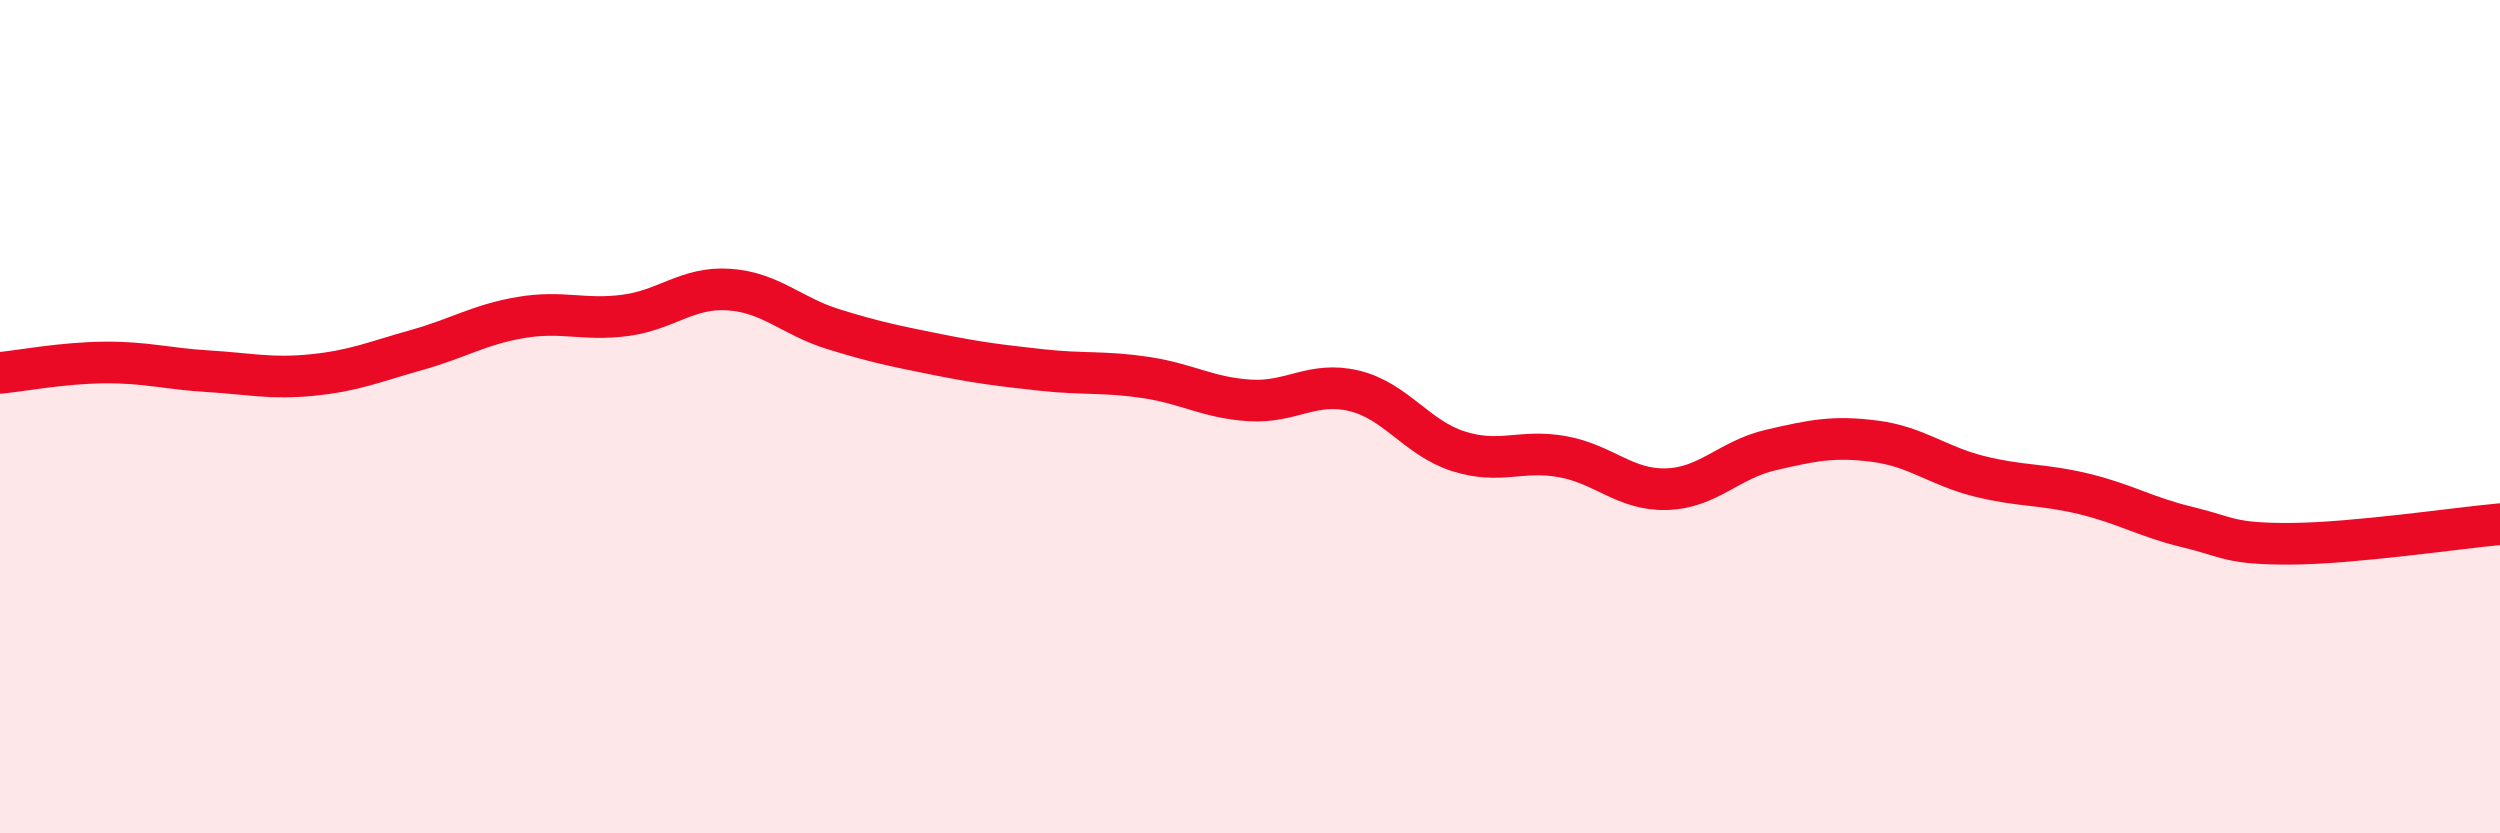
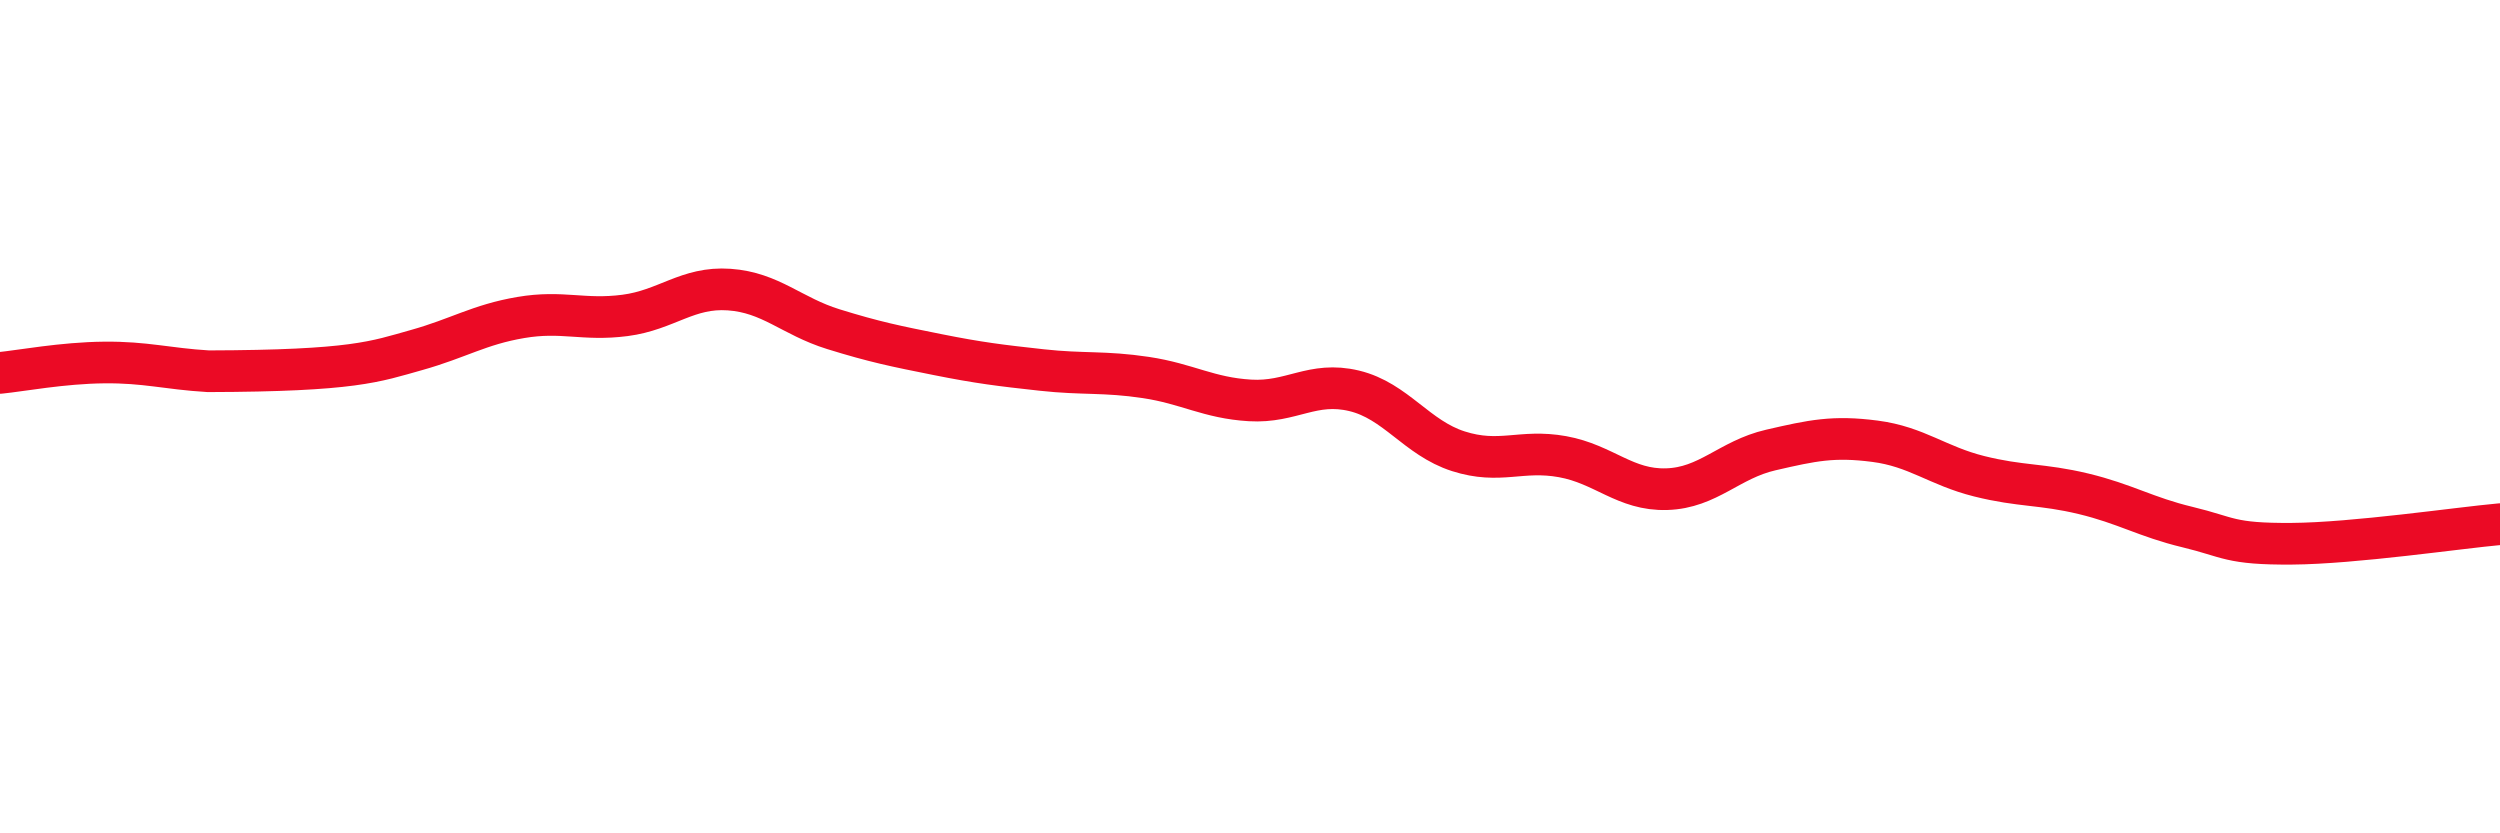
<svg xmlns="http://www.w3.org/2000/svg" width="60" height="20" viewBox="0 0 60 20">
-   <path d="M 0,8.95 C 0.5,8.9 1.5,8.71 2.5,8.7 C 3.5,8.69 4,8.85 5,8.91 C 6,8.97 6.5,9.1 7.5,9 C 8.5,8.9 9,8.68 10,8.4 C 11,8.12 11.5,7.79 12.5,7.62 C 13.5,7.45 14,7.7 15,7.57 C 16,7.44 16.5,6.88 17.5,6.95 C 18.5,7.02 19,7.59 20,7.9 C 21,8.21 21.5,8.31 22.5,8.51 C 23.5,8.71 24,8.77 25,8.88 C 26,8.99 26.5,8.91 27.5,9.06 C 28.5,9.21 29,9.55 30,9.61 C 31,9.67 31.5,9.14 32.5,9.38 C 33.5,9.62 34,10.51 35,10.83 C 36,11.15 36.5,10.78 37.5,10.96 C 38.5,11.14 39,11.77 40,11.74 C 41,11.71 41.5,11.03 42.5,10.8 C 43.5,10.57 44,10.46 45,10.59 C 46,10.72 46.5,11.18 47.5,11.43 C 48.5,11.68 49,11.61 50,11.85 C 51,12.09 51.5,12.41 52.5,12.65 C 53.5,12.89 53.5,13.06 55,13.05 C 56.5,13.04 59,12.67 60,12.58L60 20L0 20Z" fill="#EB0A25" opacity="0.1" stroke-linecap="round" stroke-linejoin="round" />
-   <path d="M 0,8.95 C 0.5,8.9 1.5,8.71 2.5,8.7 C 3.5,8.69 4,8.85 5,8.91 C 6,8.97 6.5,9.1 7.5,9 C 8.5,8.9 9,8.68 10,8.4 C 11,8.12 11.5,7.79 12.5,7.62 C 13.5,7.45 14,7.7 15,7.57 C 16,7.44 16.5,6.88 17.5,6.95 C 18.5,7.02 19,7.59 20,7.9 C 21,8.21 21.5,8.31 22.5,8.51 C 23.5,8.71 24,8.77 25,8.88 C 26,8.99 26.5,8.91 27.5,9.06 C 28.5,9.21 29,9.55 30,9.61 C 31,9.67 31.5,9.14 32.5,9.38 C 33.5,9.62 34,10.51 35,10.83 C 36,11.15 36.5,10.78 37.5,10.96 C 38.5,11.14 39,11.77 40,11.74 C 41,11.71 41.5,11.03 42.5,10.8 C 43.5,10.57 44,10.46 45,10.59 C 46,10.72 46.5,11.18 47.5,11.43 C 48.5,11.68 49,11.61 50,11.85 C 51,12.09 51.5,12.41 52.5,12.65 C 53.5,12.89 53.5,13.06 55,13.05 C 56.5,13.04 59,12.67 60,12.58" stroke="#EB0A25" stroke-width="1" fill="none" stroke-linecap="round" stroke-linejoin="round" />
+   <path d="M 0,8.95 C 0.5,8.9 1.5,8.71 2.5,8.7 C 3.5,8.69 4,8.85 5,8.91 C 8.5,8.9 9,8.68 10,8.4 C 11,8.12 11.5,7.79 12.5,7.62 C 13.5,7.45 14,7.7 15,7.57 C 16,7.44 16.5,6.88 17.5,6.95 C 18.5,7.02 19,7.59 20,7.9 C 21,8.21 21.5,8.31 22.5,8.51 C 23.5,8.71 24,8.77 25,8.88 C 26,8.99 26.5,8.91 27.5,9.06 C 28.5,9.21 29,9.55 30,9.61 C 31,9.67 31.5,9.14 32.5,9.38 C 33.5,9.62 34,10.51 35,10.83 C 36,11.15 36.5,10.78 37.5,10.96 C 38.5,11.14 39,11.77 40,11.74 C 41,11.71 41.5,11.03 42.5,10.8 C 43.5,10.57 44,10.46 45,10.59 C 46,10.72 46.5,11.18 47.5,11.43 C 48.5,11.68 49,11.61 50,11.85 C 51,12.09 51.5,12.41 52.5,12.65 C 53.5,12.89 53.5,13.06 55,13.05 C 56.5,13.04 59,12.67 60,12.58" stroke="#EB0A25" stroke-width="1" fill="none" stroke-linecap="round" stroke-linejoin="round" />
</svg>